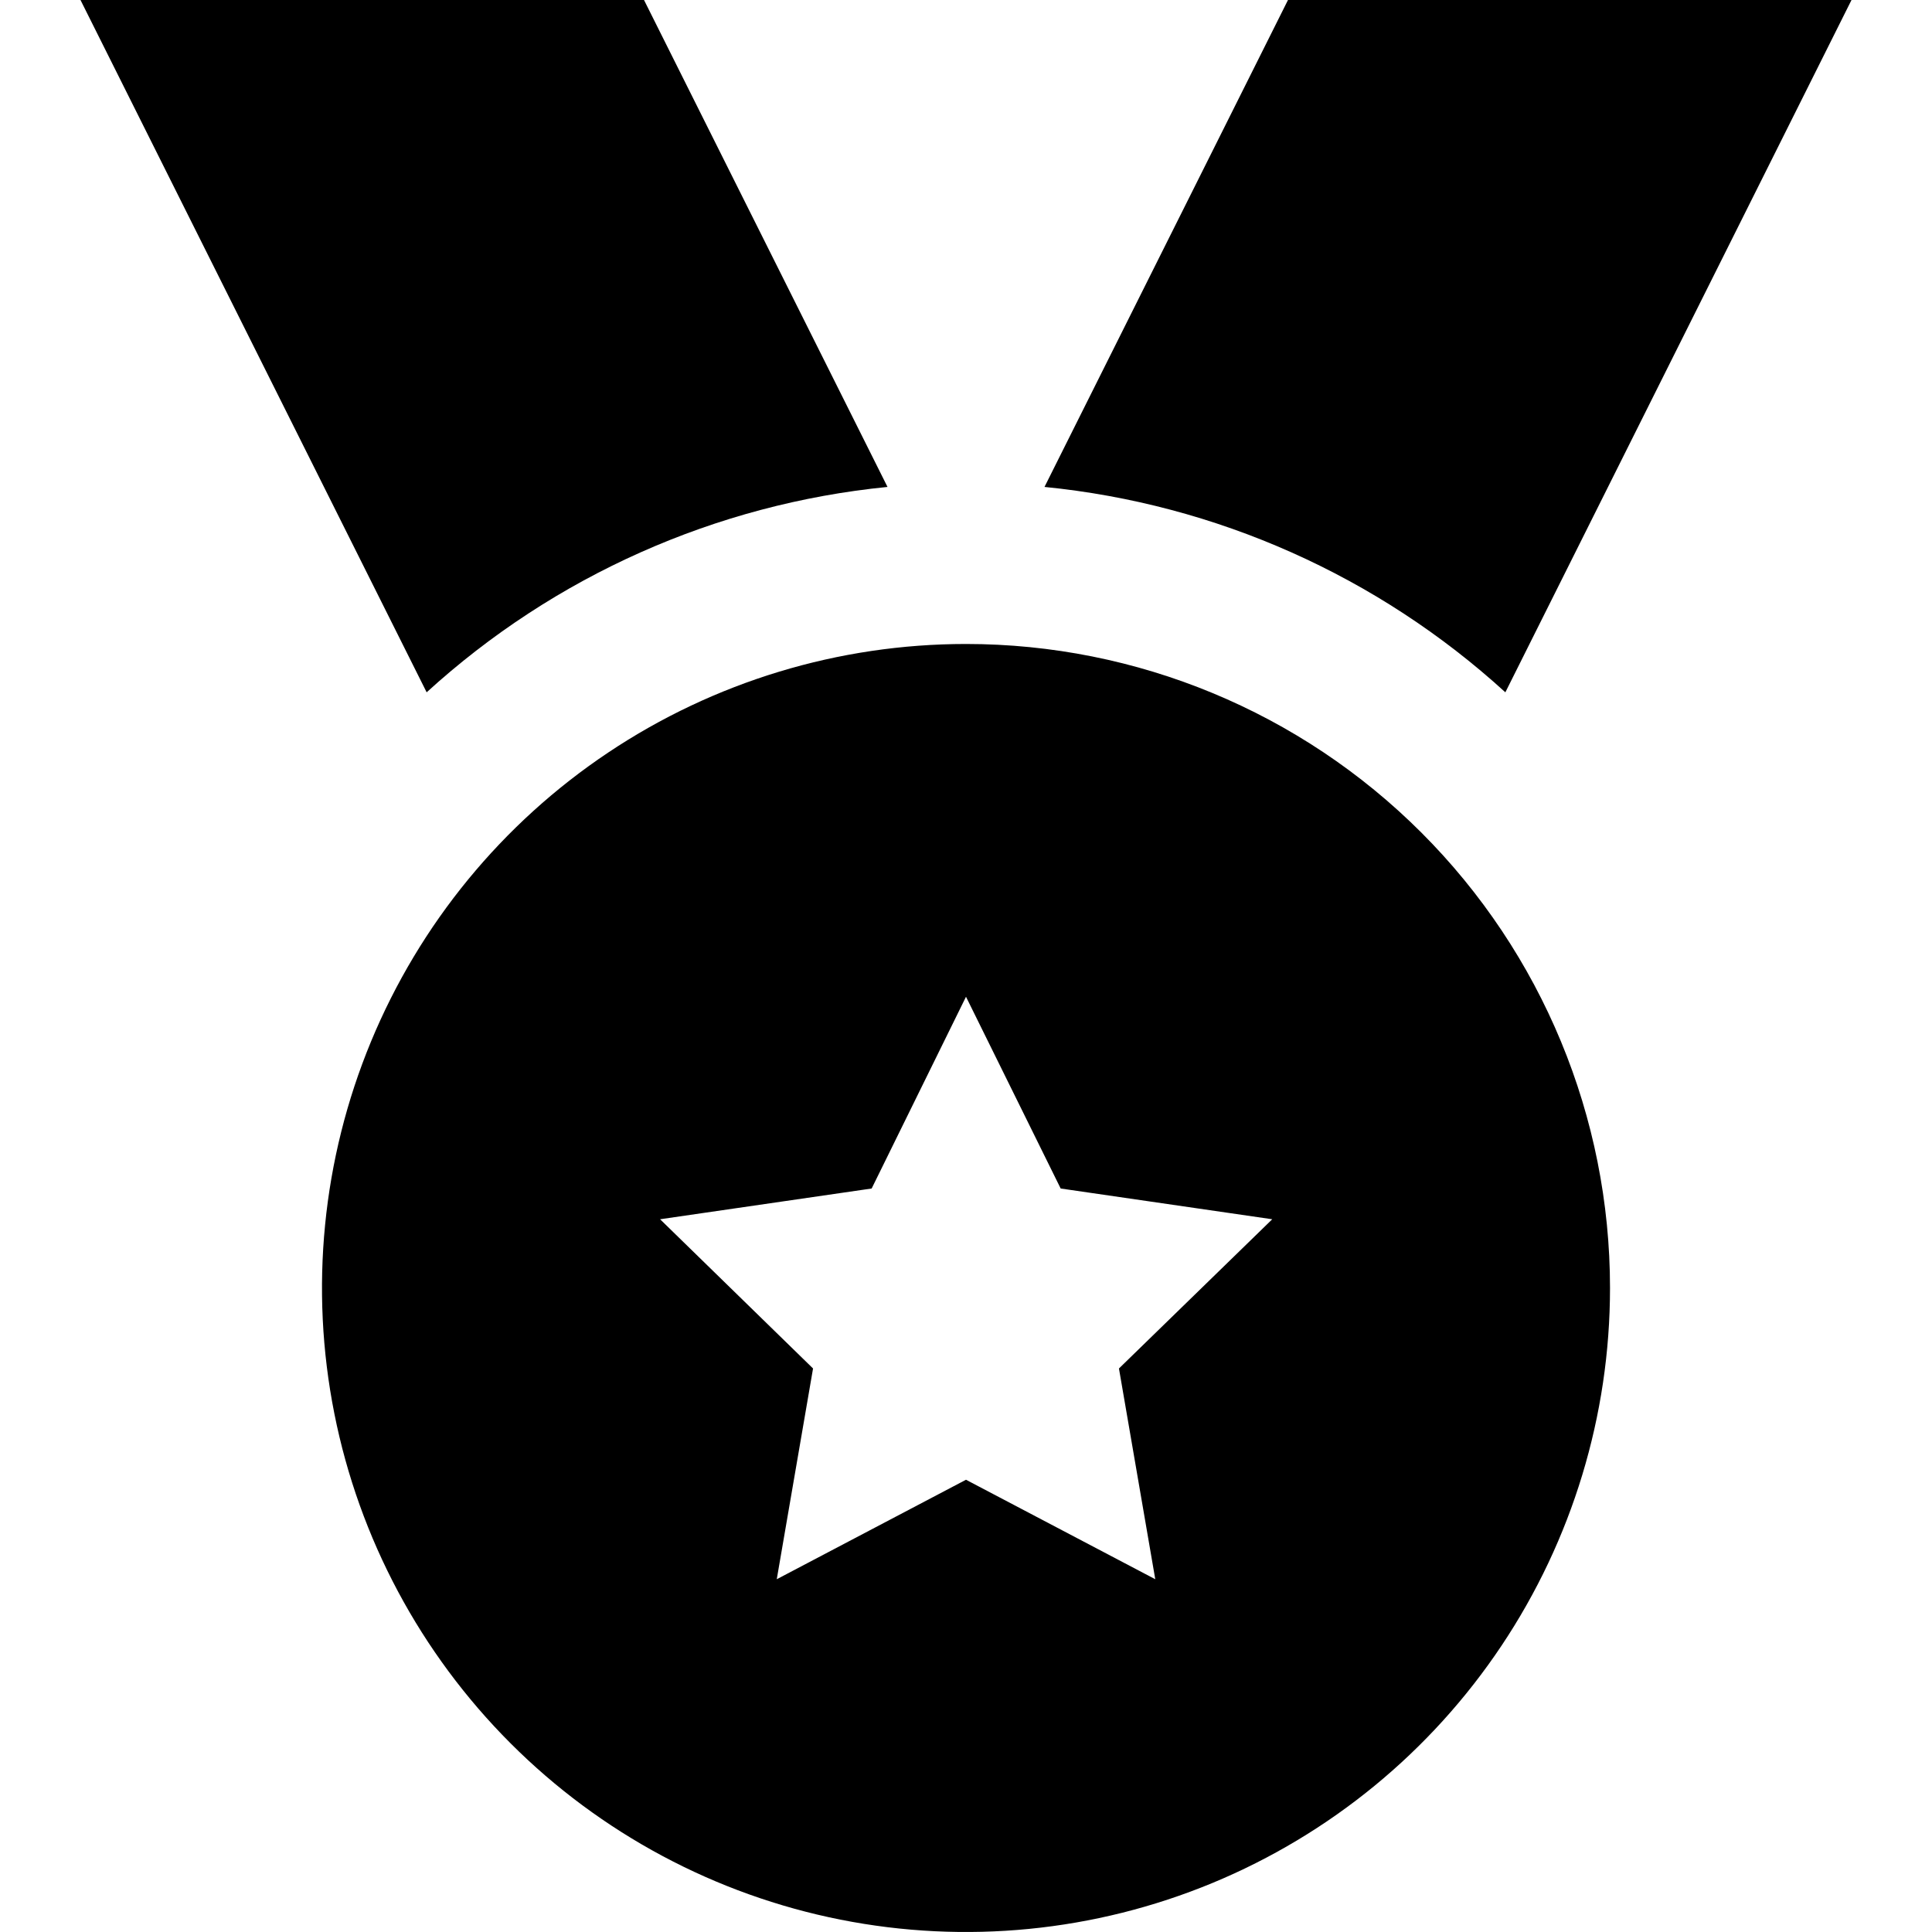
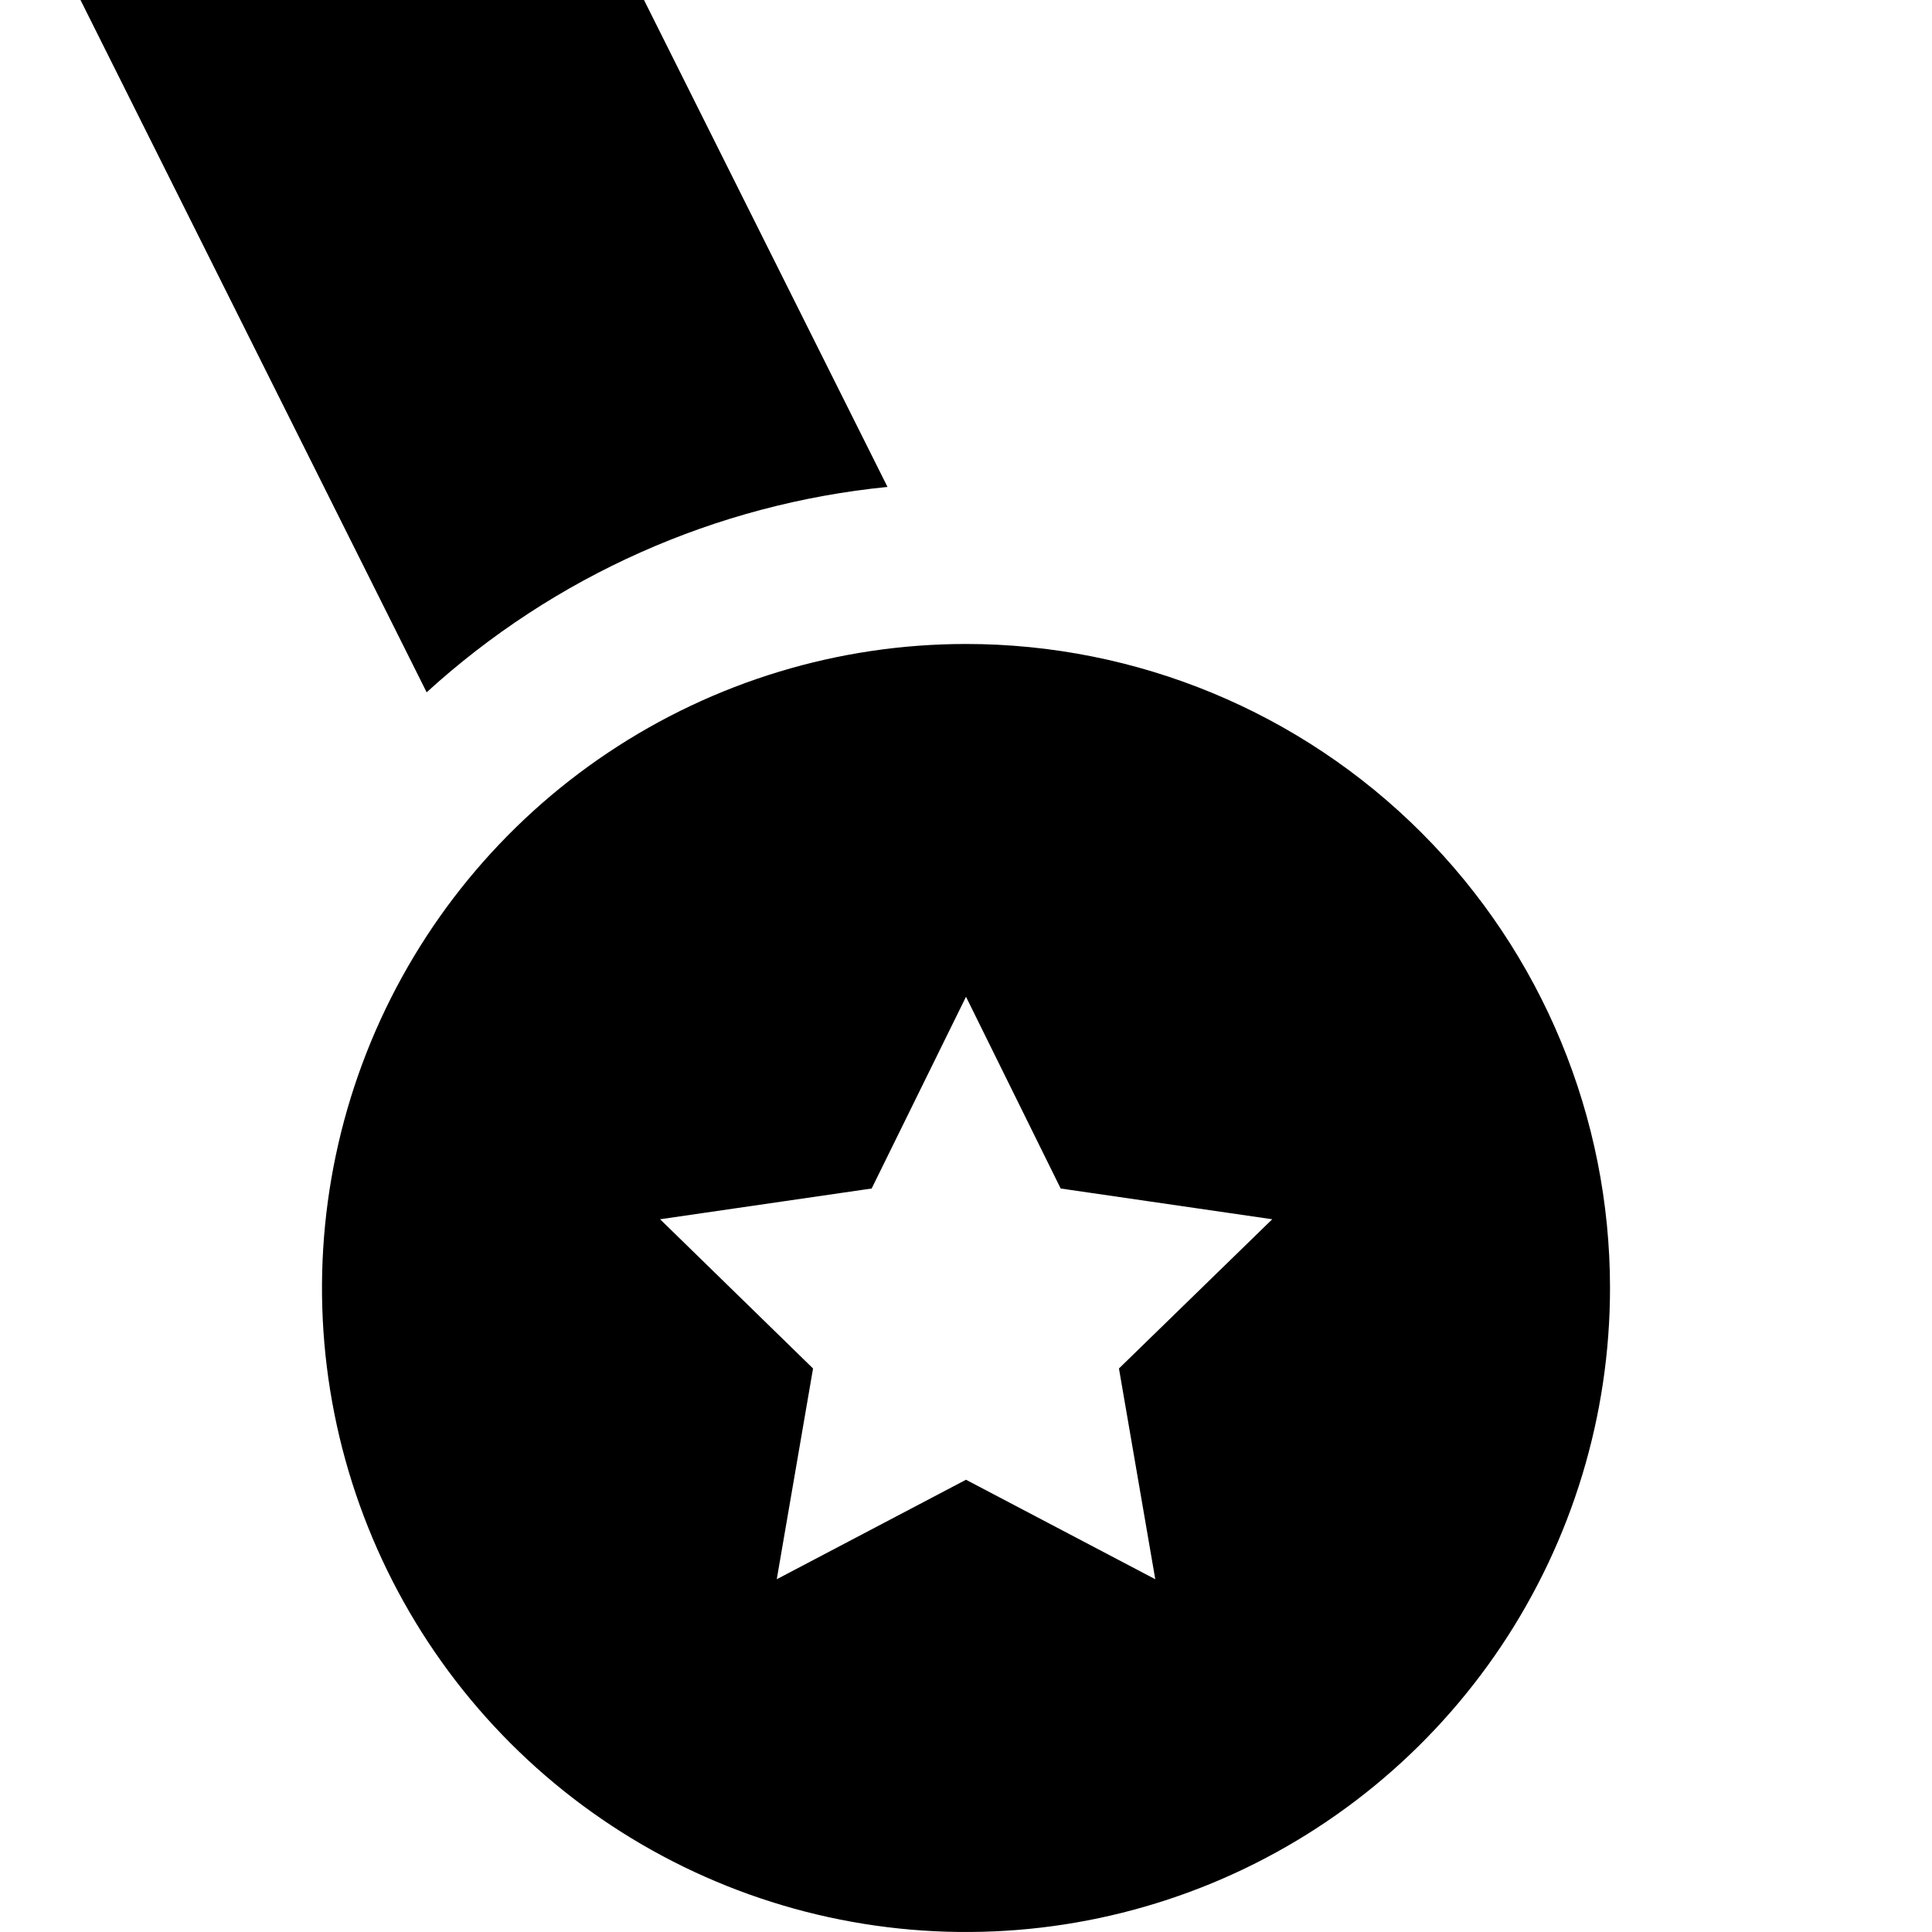
<svg xmlns="http://www.w3.org/2000/svg" width="59" height="59" viewBox="0 0 59 59" fill="none">
  <g clip-path="url(#clip0_4140_17153)">
    <path d="M27.103 14.87L19.667 0H2.458L13.029 21.142C16.923 17.59 21.859 15.391 27.103 14.87Z" fill="black" />
-     <path d="M31.897 14.87L39.333 0H56.542L45.971 21.142C42.077 17.59 37.141 15.391 31.897 14.87Z" fill="black" />
    <path d="M29.5 19.666C25.61 19.666 21.808 20.82 18.574 22.981C15.34 25.142 12.819 28.213 11.33 31.807C9.842 35.401 9.452 39.355 10.211 43.17C10.97 46.985 12.843 50.489 15.594 53.24C18.344 55.99 21.848 57.863 25.663 58.622C29.478 59.381 33.432 58.991 37.026 57.503C40.62 56.014 43.691 53.493 45.852 50.259C48.013 47.025 49.167 43.223 49.167 39.333C49.167 34.117 47.095 29.115 43.407 25.427C39.718 21.738 34.716 19.666 29.5 19.666ZM35.28 48.227L29.5 45.189L23.721 48.227L24.829 41.791L20.158 37.234L26.619 36.295L29.5 30.439L32.391 36.295L38.852 37.234L34.171 41.791L35.28 48.227Z" fill="black" />
  </g>
  <defs>
    <clipPath id="clip0_4140_17153">
      <rect width="59" height="59" fill="white" />
    </clipPath>
  </defs>
</svg>